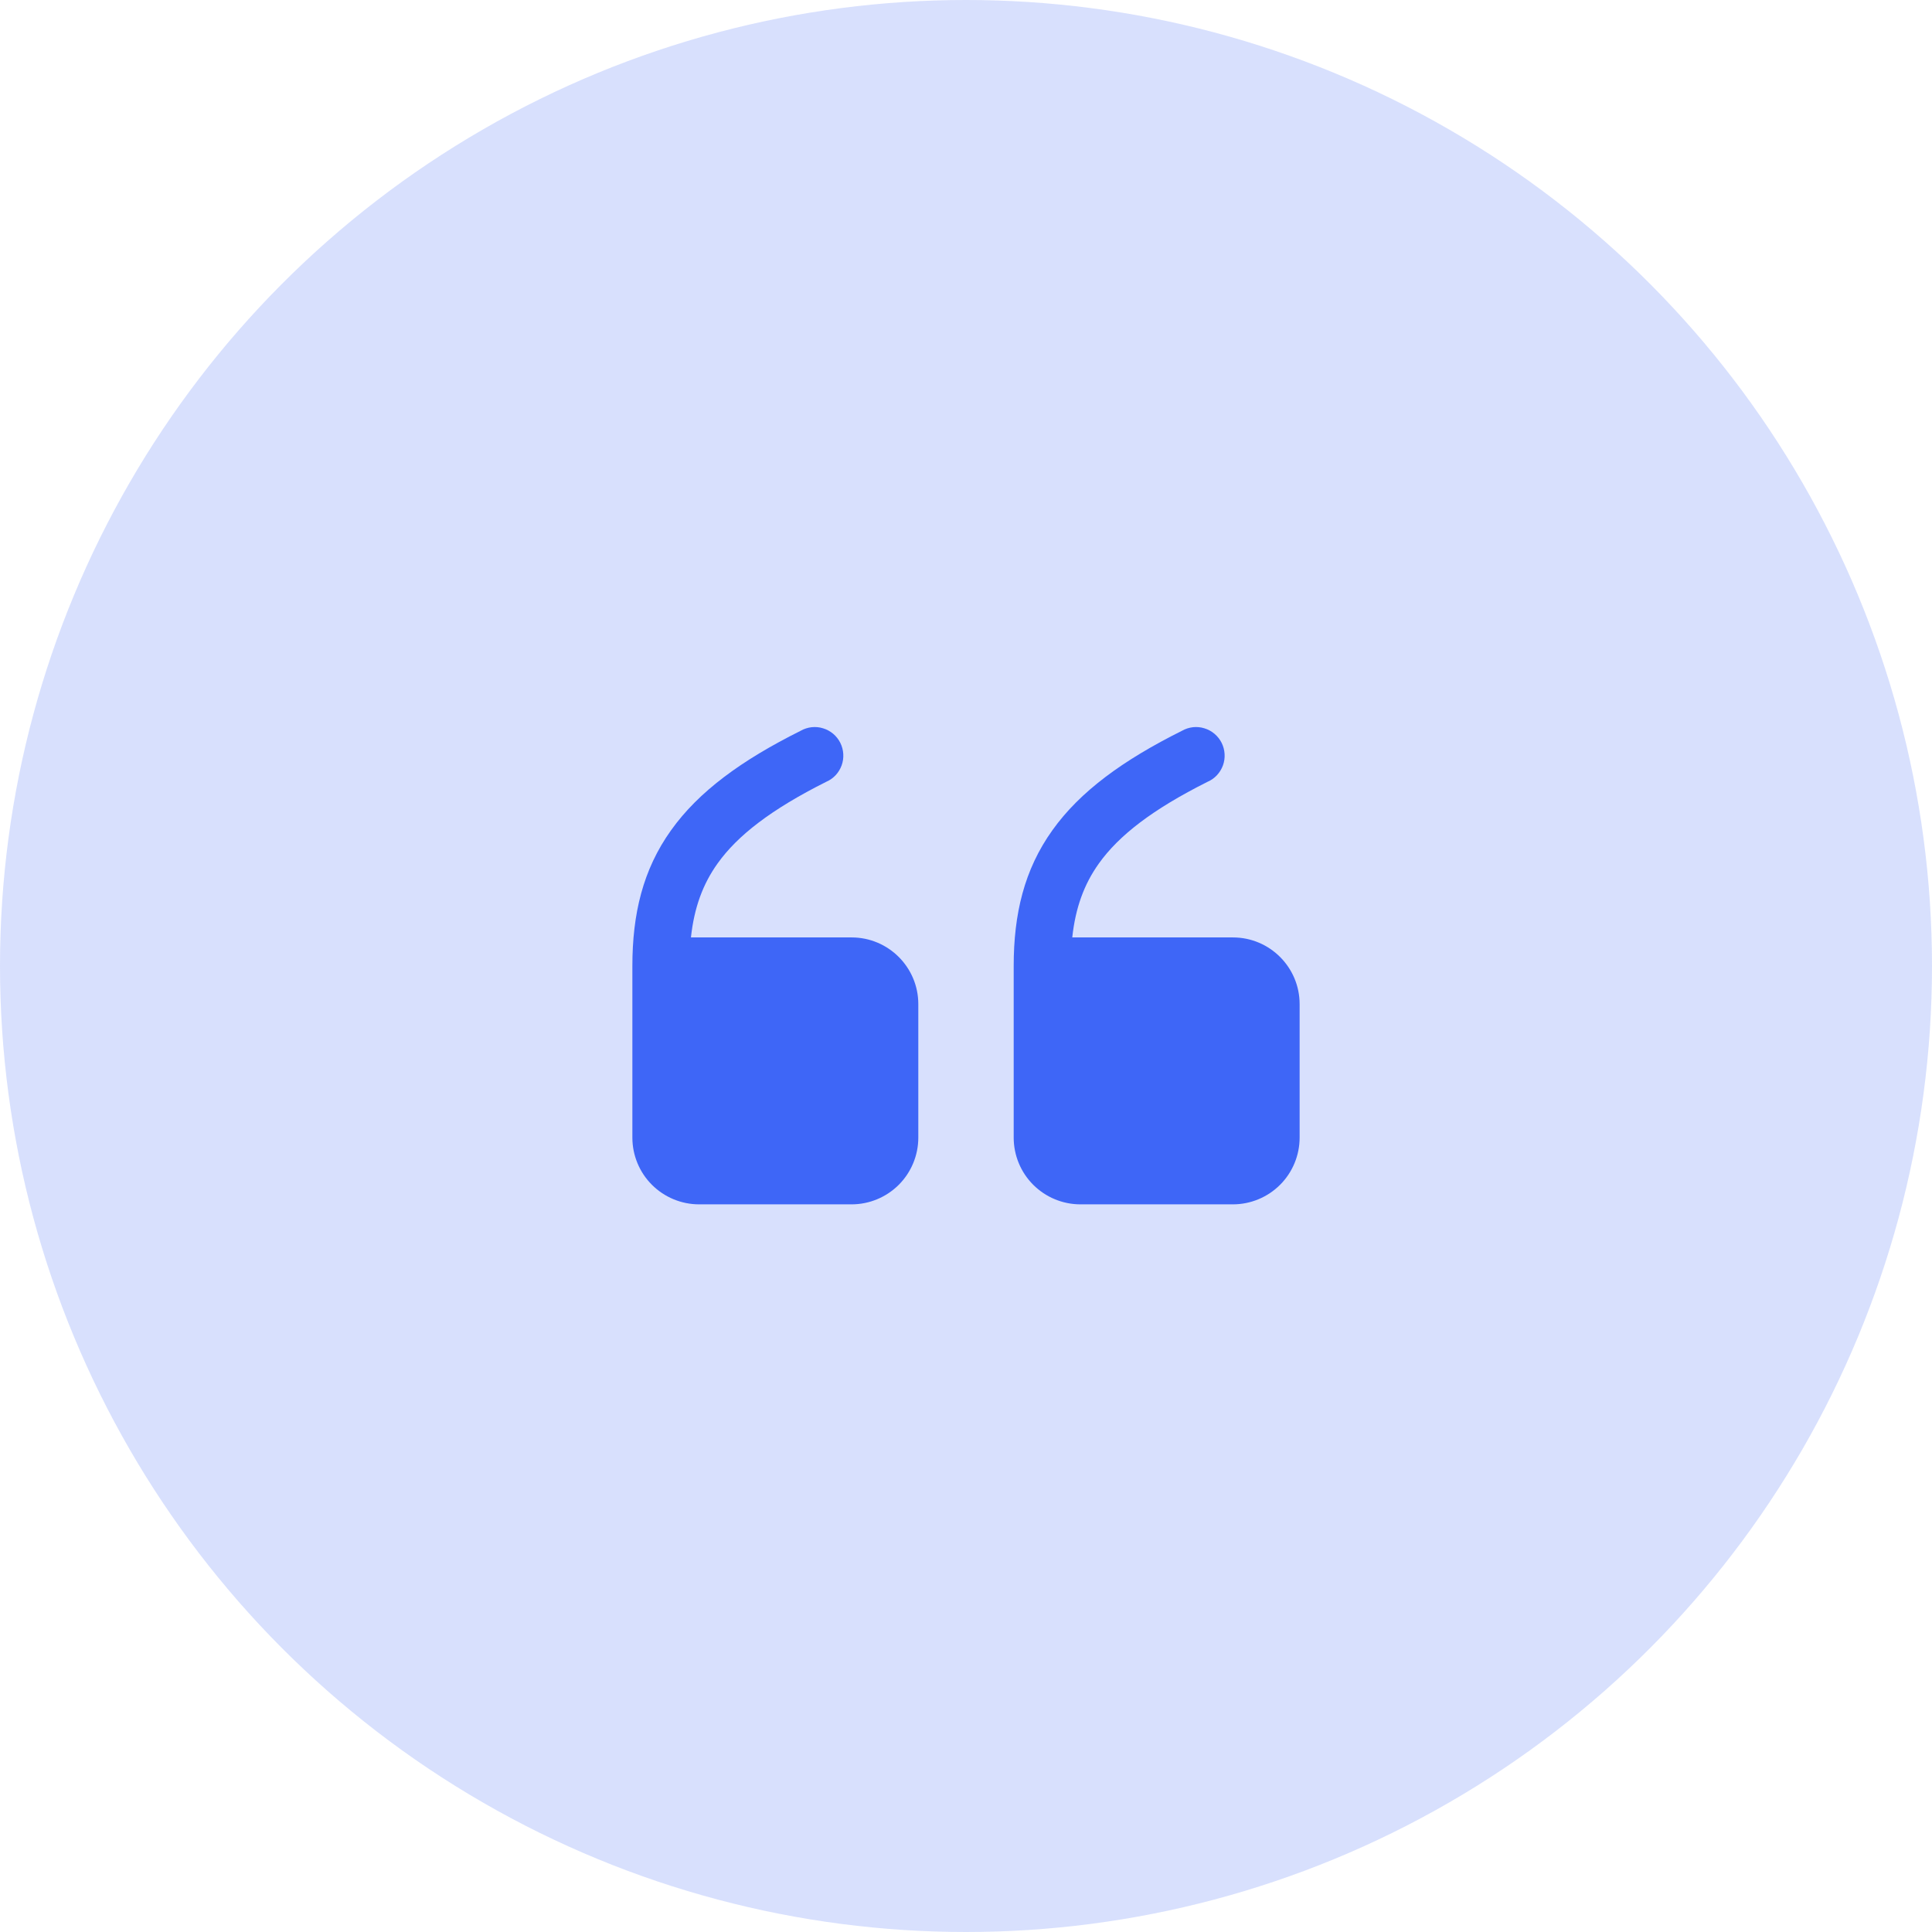
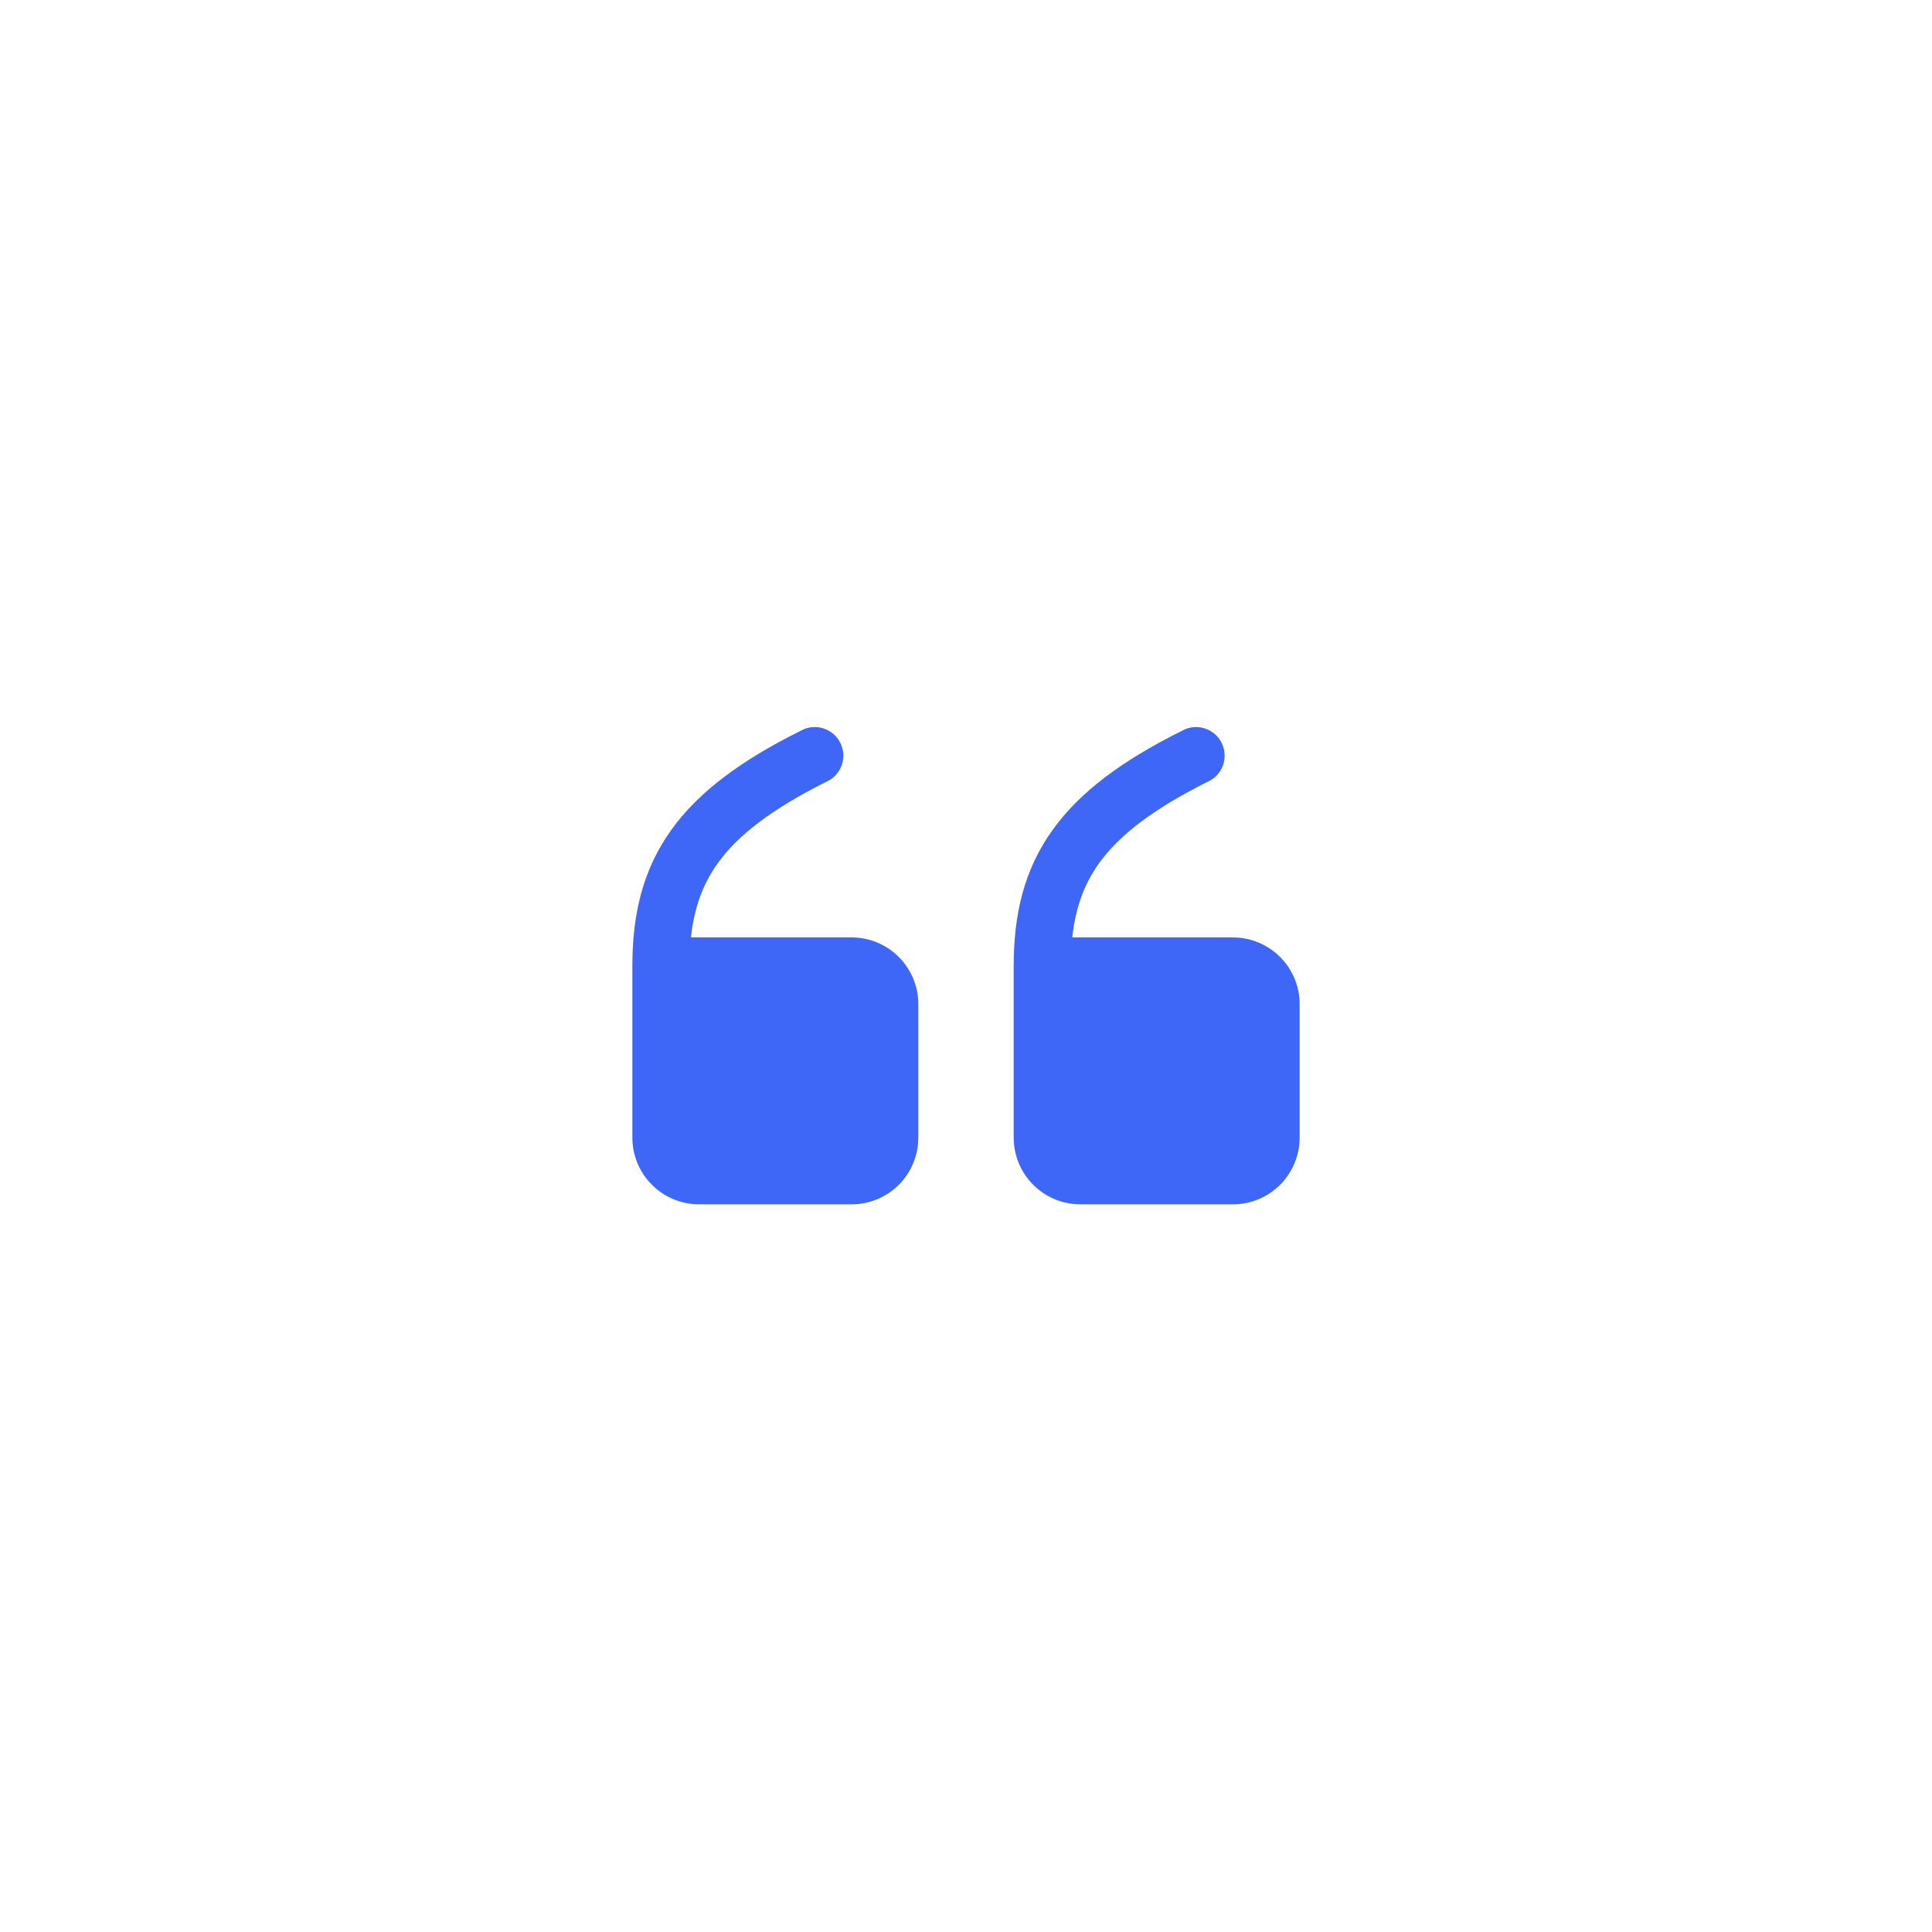
<svg xmlns="http://www.w3.org/2000/svg" width="38" height="38" viewBox="0 0 38 38" fill="none">
-   <circle cx="19" cy="19" r="19" transform="rotate(180 19 19)" fill="#3E66F7" fill-opacity="0.2" />
  <path fill-rule="evenodd" clip-rule="evenodd" d="M21.09 18.438C21.153 17.857 21.321 17.393 21.614 16.983C22.006 16.434 22.664 15.922 23.751 15.377C23.821 15.347 23.884 15.302 23.936 15.247C23.988 15.191 24.028 15.125 24.054 15.054C24.08 14.982 24.091 14.906 24.086 14.83C24.082 14.754 24.062 14.679 24.028 14.611C23.994 14.543 23.946 14.482 23.888 14.433C23.83 14.384 23.762 14.347 23.689 14.325C23.617 14.302 23.54 14.295 23.464 14.303C23.389 14.312 23.315 14.335 23.249 14.373C22.086 14.953 21.244 15.566 20.699 16.33C20.143 17.107 19.938 17.982 19.938 19V22.375C19.938 22.723 20.076 23.057 20.322 23.303C20.568 23.549 20.902 23.688 21.25 23.688H24.25C24.598 23.688 24.932 23.549 25.178 23.303C25.424 23.057 25.562 22.723 25.562 22.375V19.75C25.562 19.026 24.974 18.438 24.25 18.438H21.09ZM13.59 18.438C13.653 17.857 13.821 17.393 14.114 16.983C14.506 16.434 15.164 15.922 16.251 15.377C16.321 15.347 16.384 15.302 16.436 15.247C16.488 15.191 16.528 15.125 16.554 15.054C16.58 14.982 16.591 14.906 16.586 14.83C16.582 14.754 16.562 14.679 16.528 14.611C16.494 14.543 16.446 14.482 16.388 14.433C16.33 14.384 16.262 14.347 16.189 14.325C16.117 14.302 16.04 14.295 15.964 14.303C15.889 14.312 15.815 14.335 15.749 14.373C14.586 14.953 13.744 15.566 13.199 16.33C12.643 17.107 12.438 17.982 12.438 19V22.375C12.438 22.723 12.576 23.057 12.822 23.303C13.068 23.549 13.402 23.688 13.75 23.688H16.75C17.098 23.688 17.432 23.549 17.678 23.303C17.924 23.057 18.062 22.723 18.062 22.375V19.75C18.062 19.026 17.474 18.438 16.75 18.438H13.59Z" fill="#3E66F7" />
</svg>